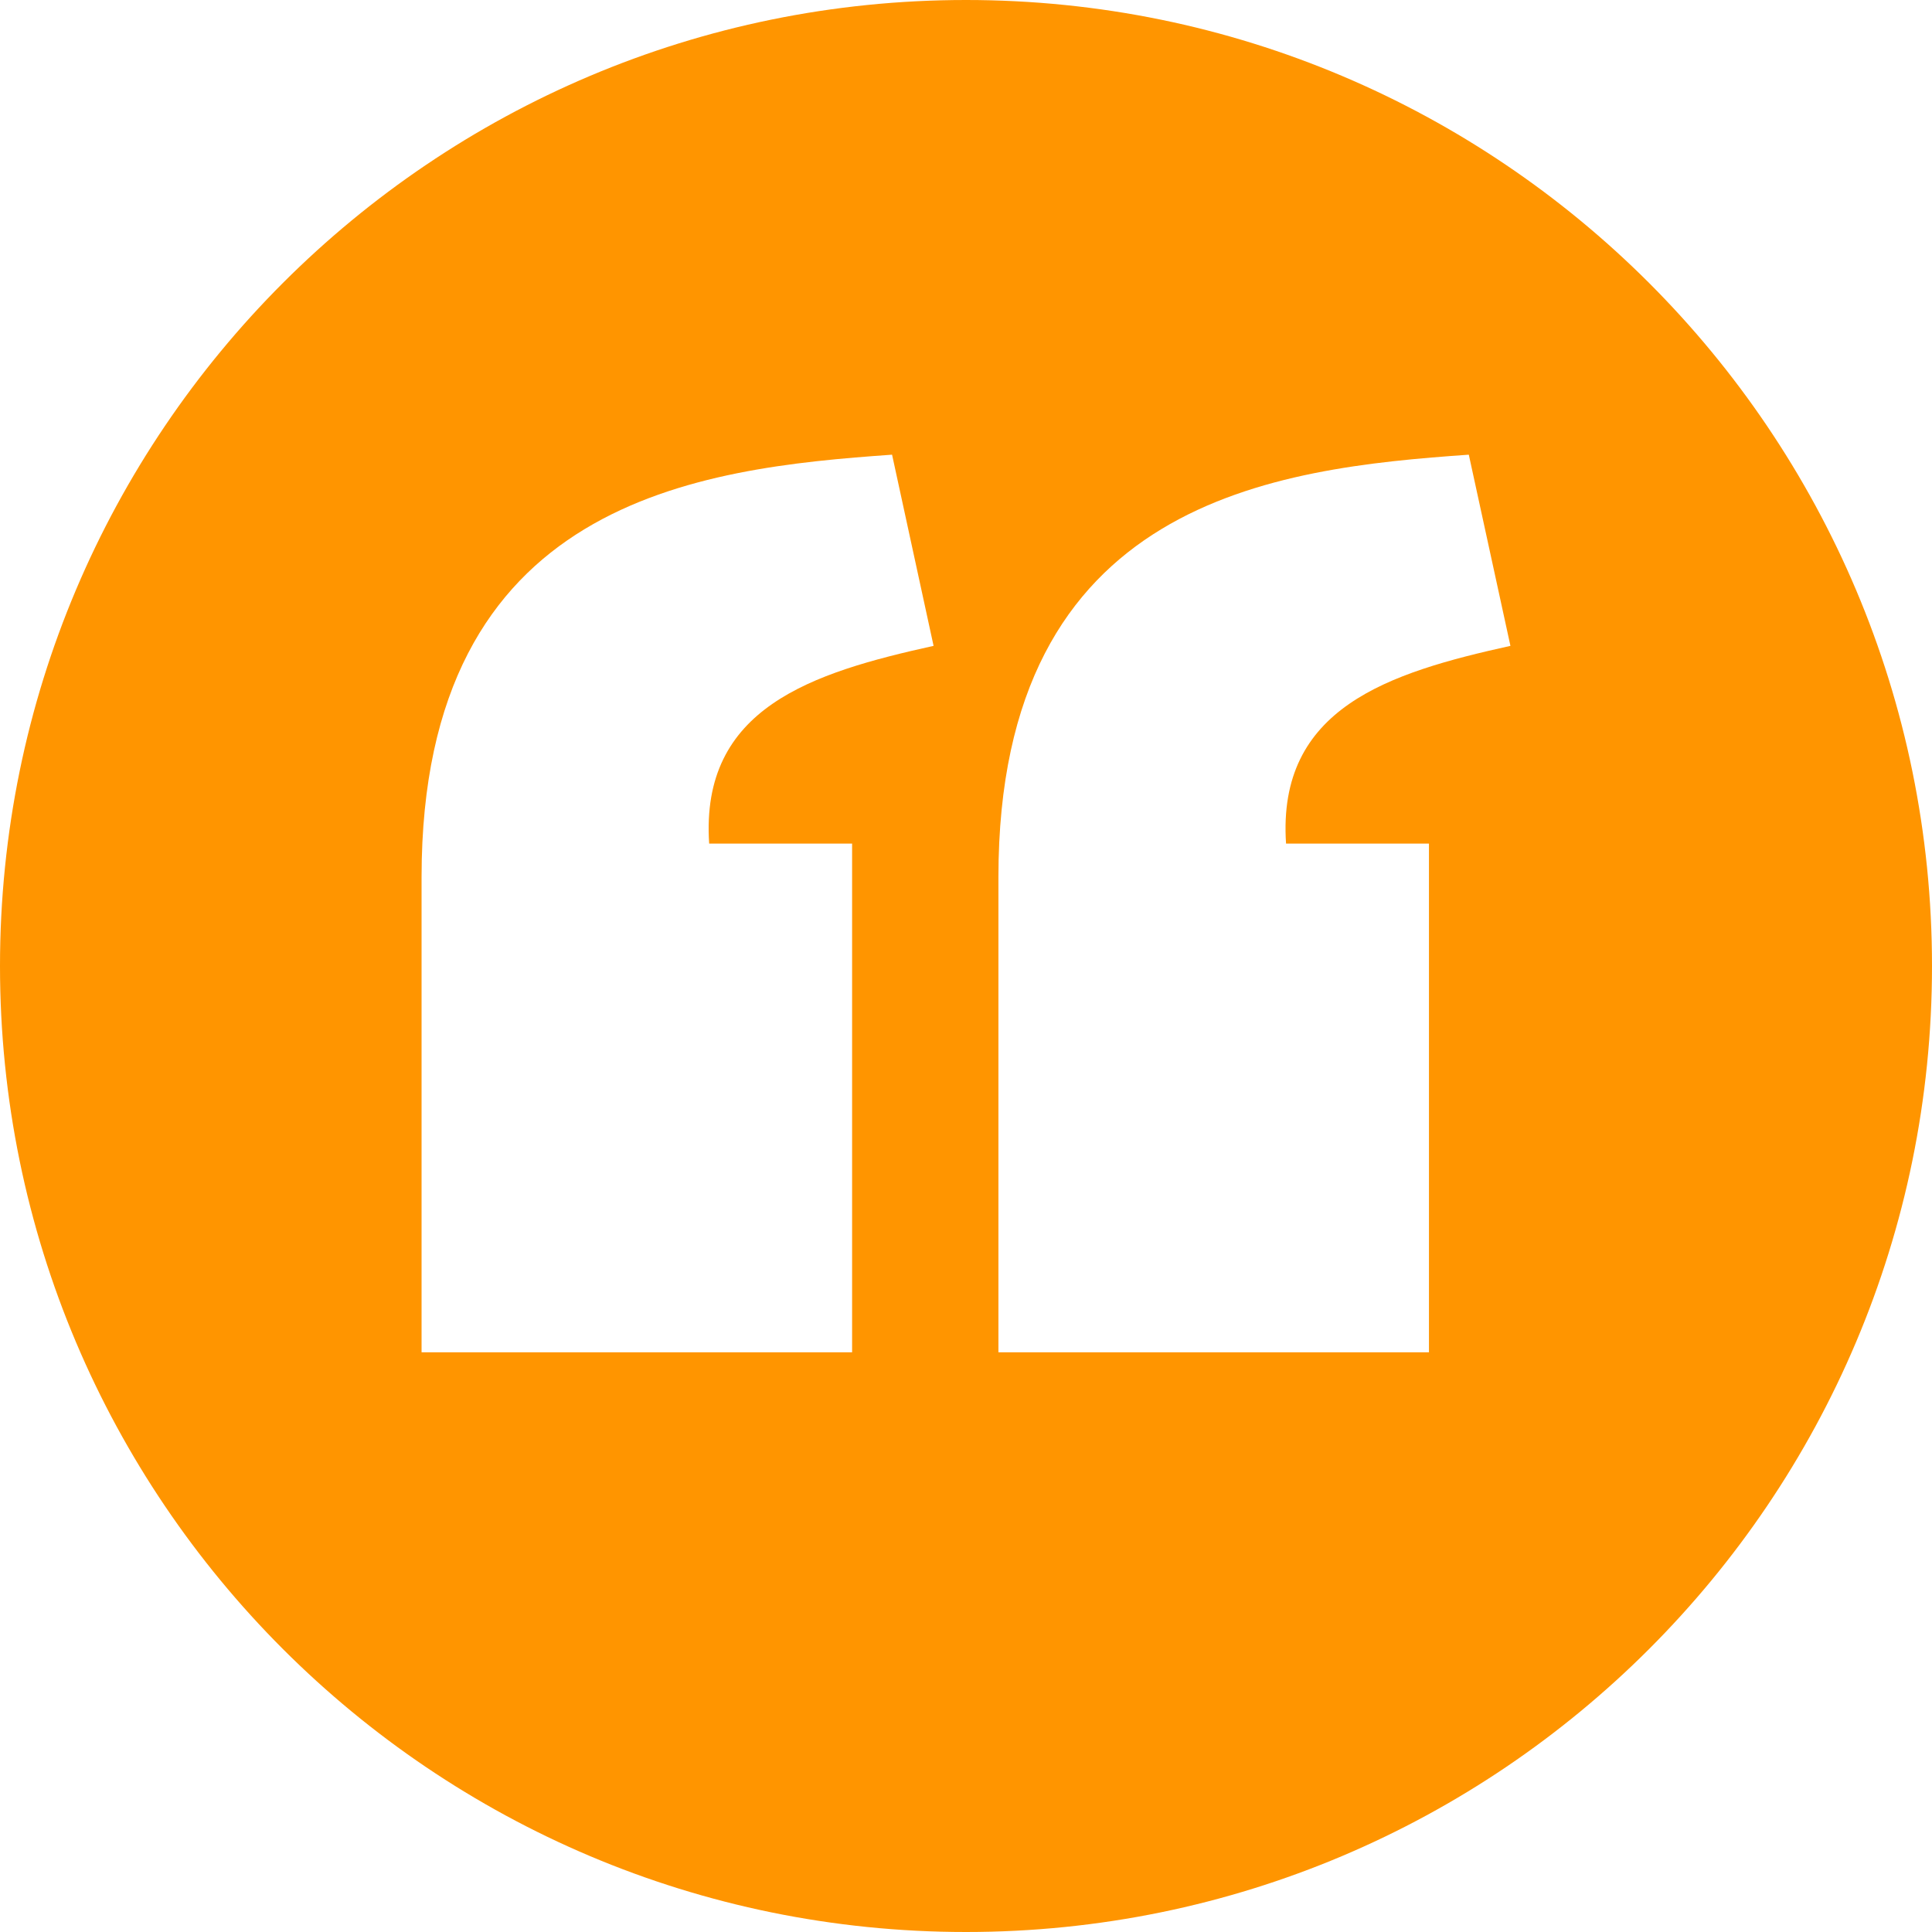
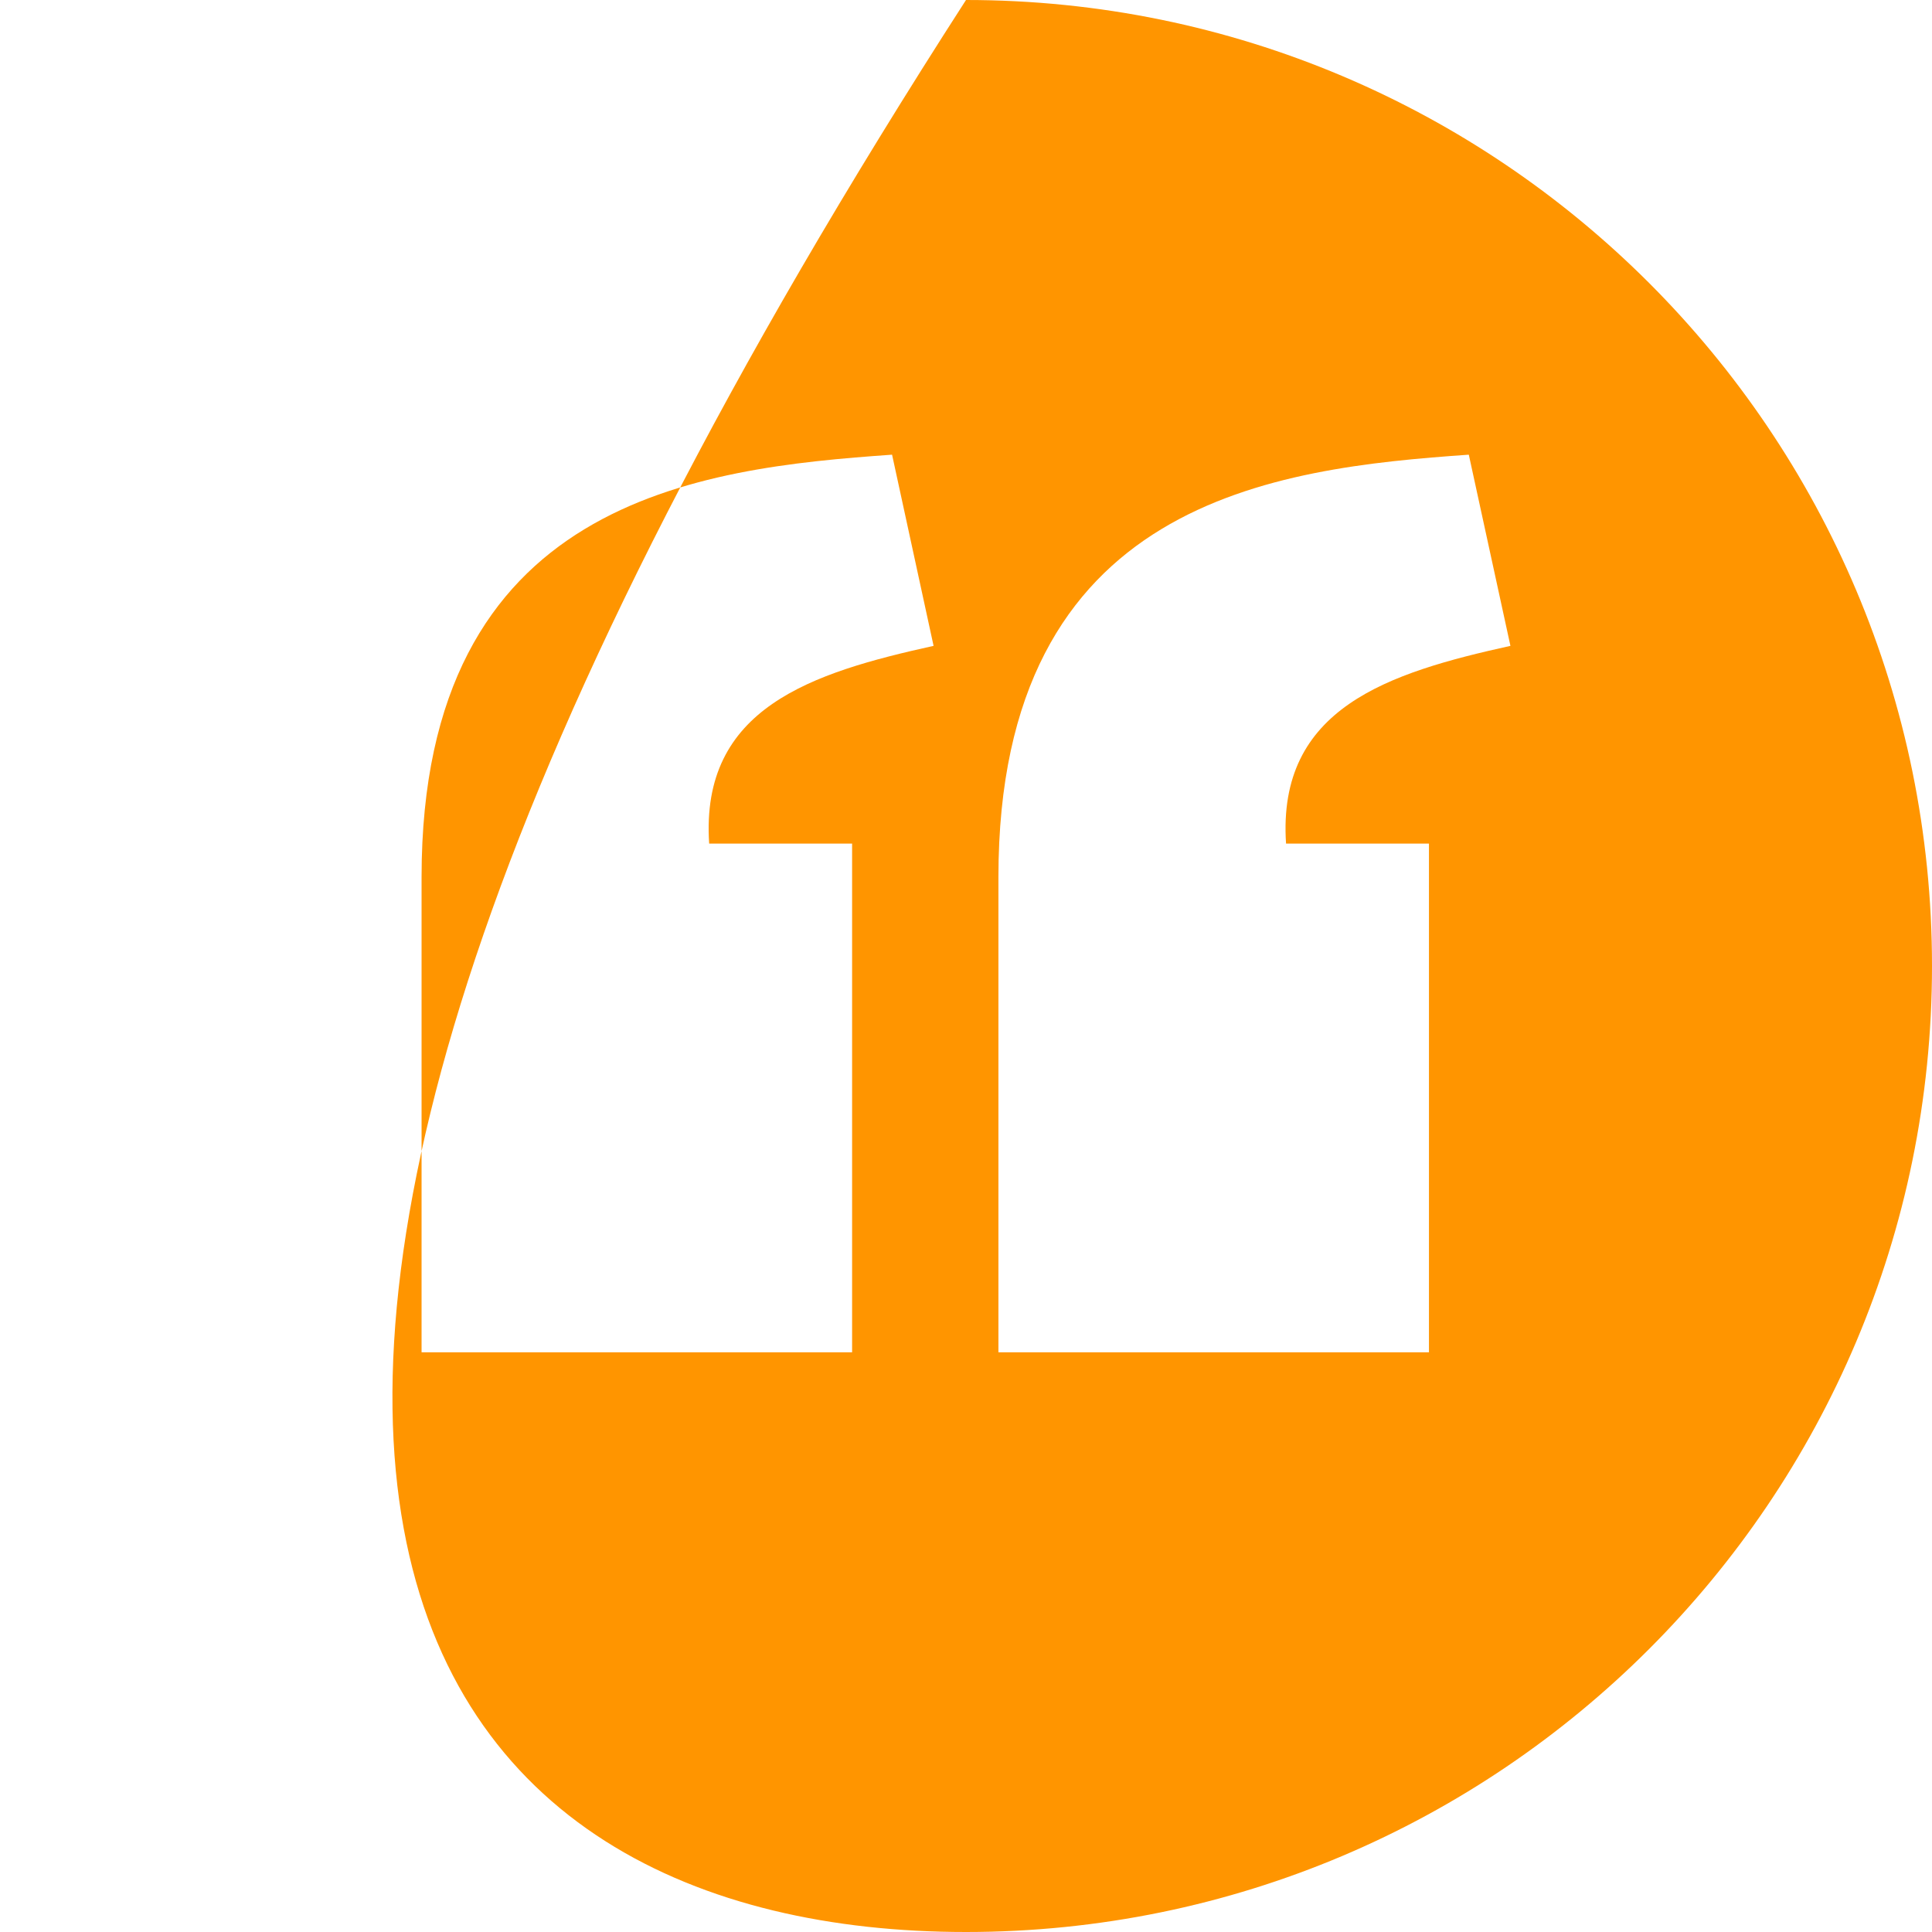
<svg xmlns="http://www.w3.org/2000/svg" width="64" height="64" viewBox="0 0 64 64" fill="none">
-   <path d="M32 0C14.327 0 0 14.327 0 32C0 49.673 14.327 64 32 64C49.673 64 64 49.673 64 32C64 14.327 49.673 0 32 0ZM29.551 15.062L30.926 21.395C26.897 22.286 23.192 23.446 23.492 27.945H28.227V44.797H13.965V29.047C13.97 16.53 23.16 15.512 29.551 15.062ZM48.656 15.062L50.035 21.395C46.006 22.286 42.301 23.446 42.602 27.945H47.336V44.797H33.074V29.047C33.079 16.53 42.265 15.512 48.656 15.062Z" fill="#FF9500" />
+   <path d="M32 0C0 49.673 14.327 64 32 64C49.673 64 64 49.673 64 32C64 14.327 49.673 0 32 0ZM29.551 15.062L30.926 21.395C26.897 22.286 23.192 23.446 23.492 27.945H28.227V44.797H13.965V29.047C13.97 16.53 23.16 15.512 29.551 15.062ZM48.656 15.062L50.035 21.395C46.006 22.286 42.301 23.446 42.602 27.945H47.336V44.797H33.074V29.047C33.079 16.53 42.265 15.512 48.656 15.062Z" fill="#FF9500" />
</svg>